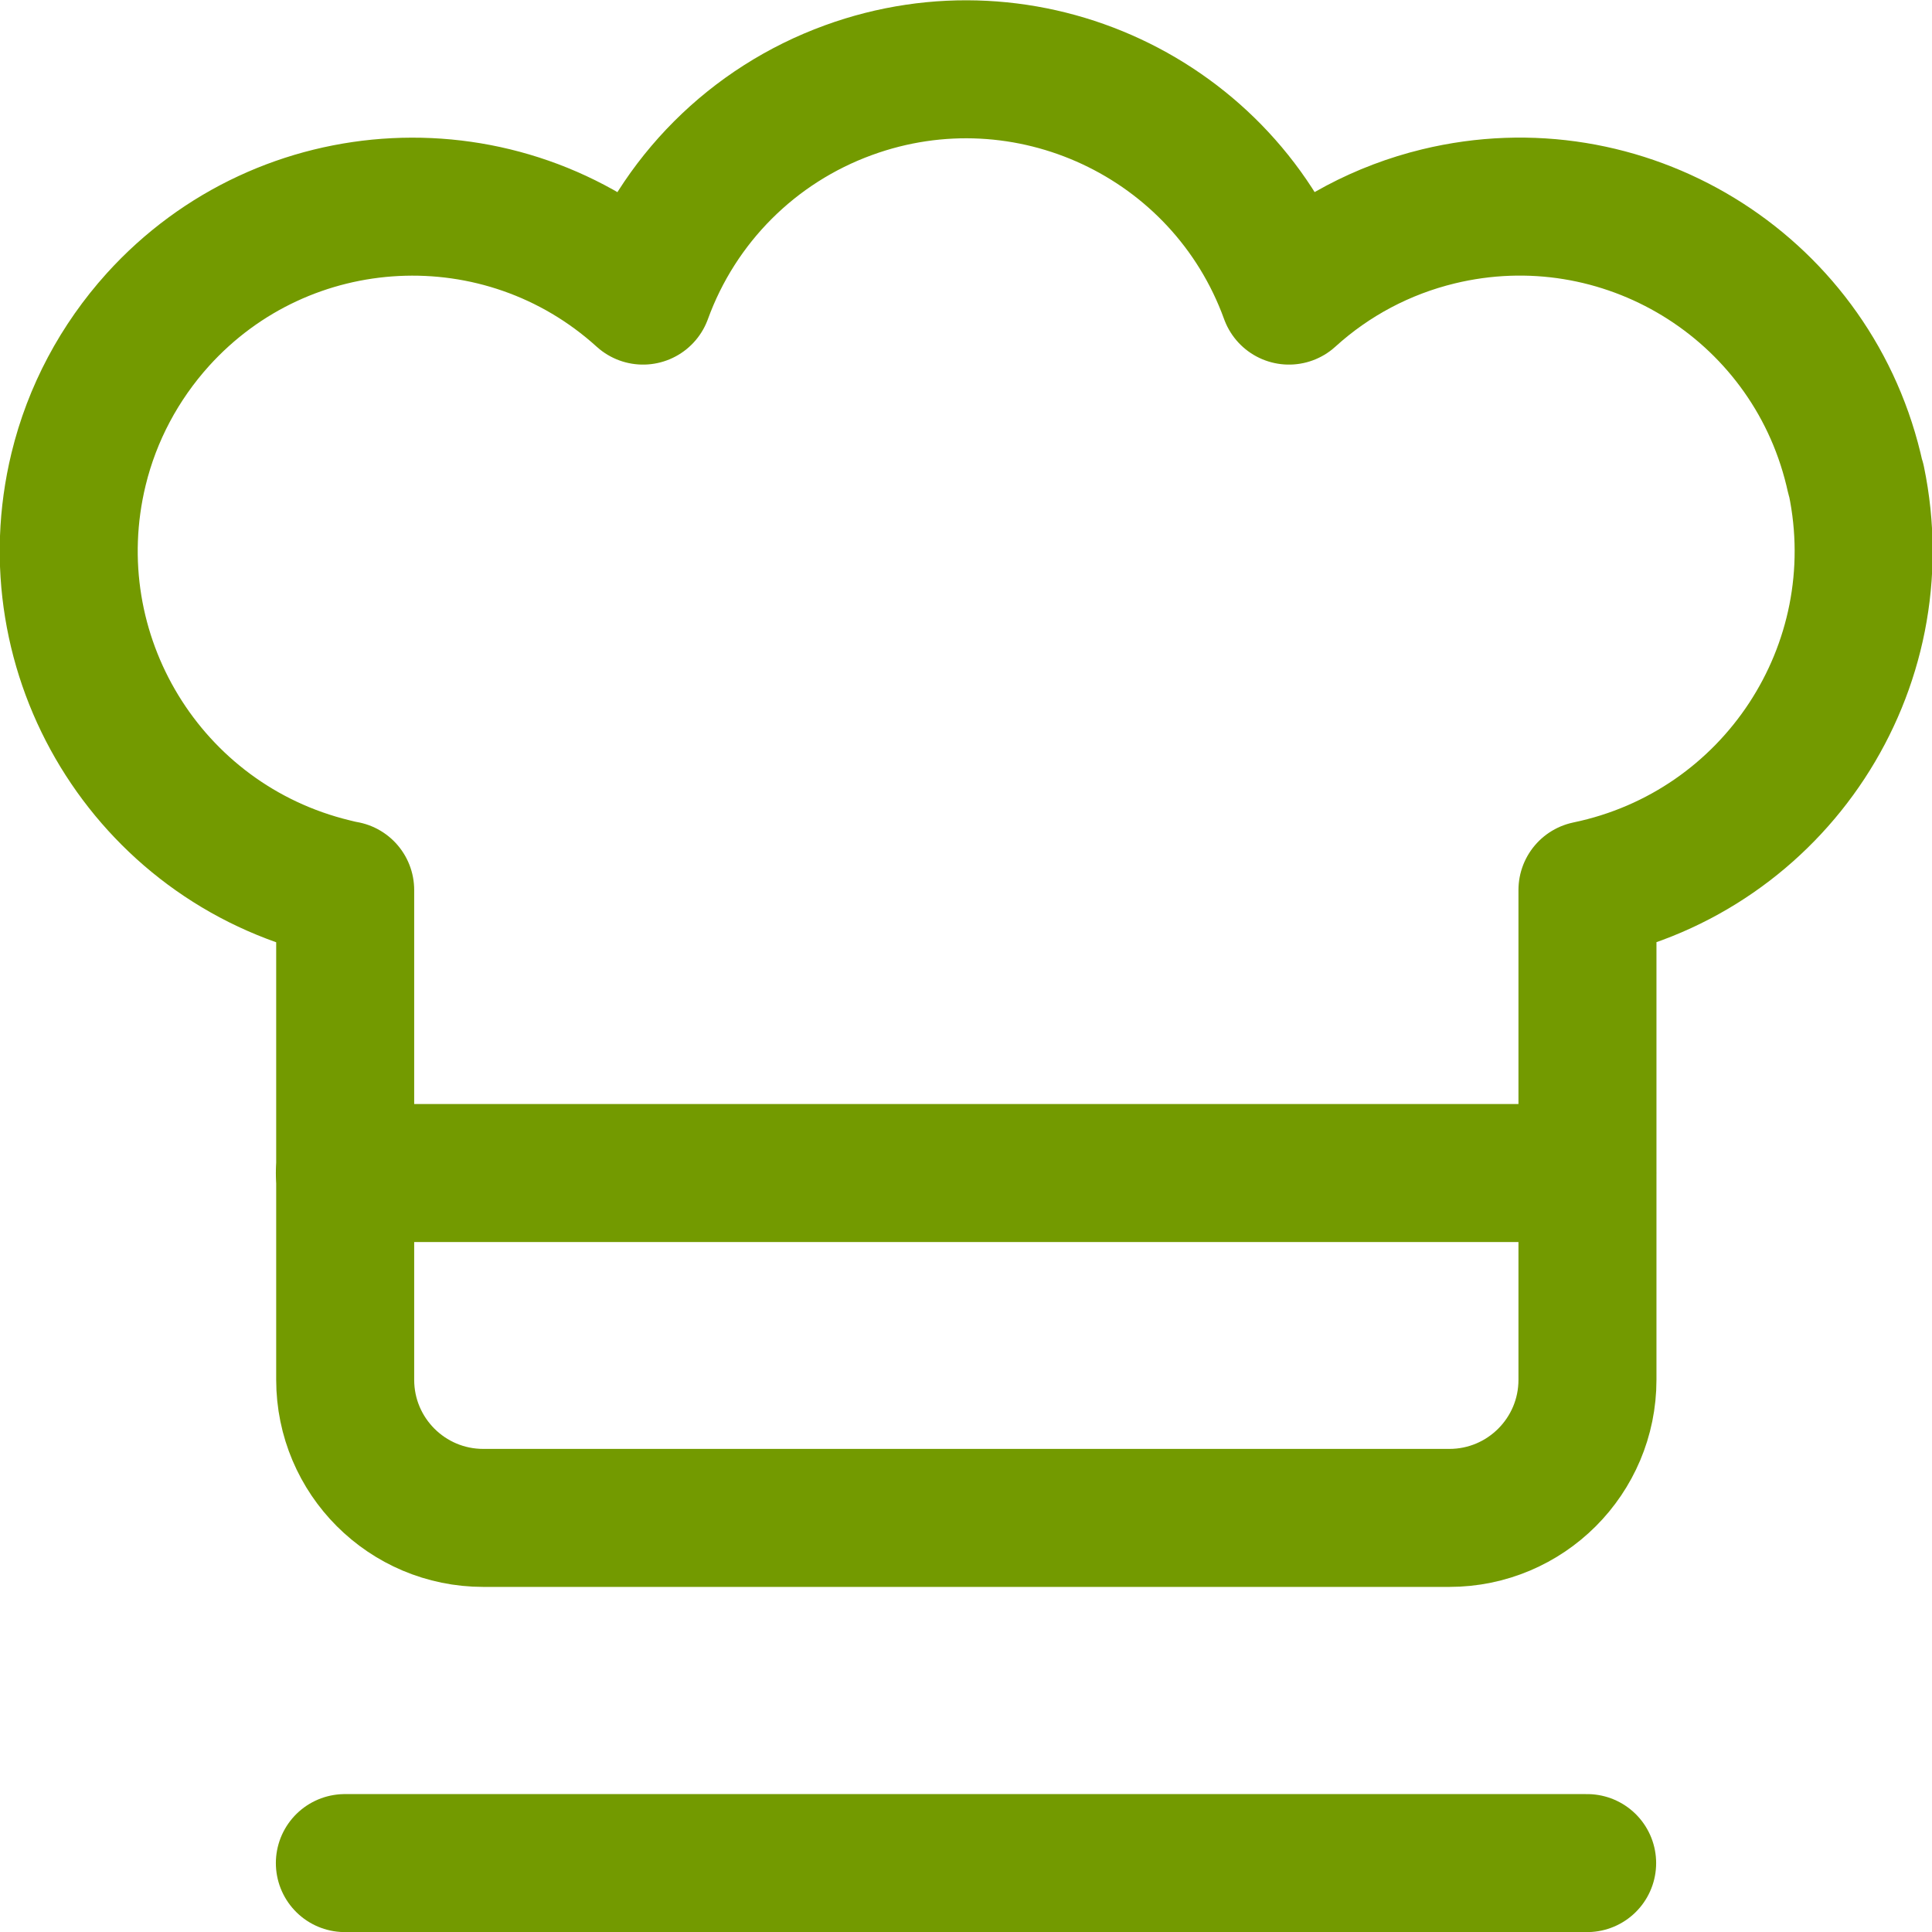
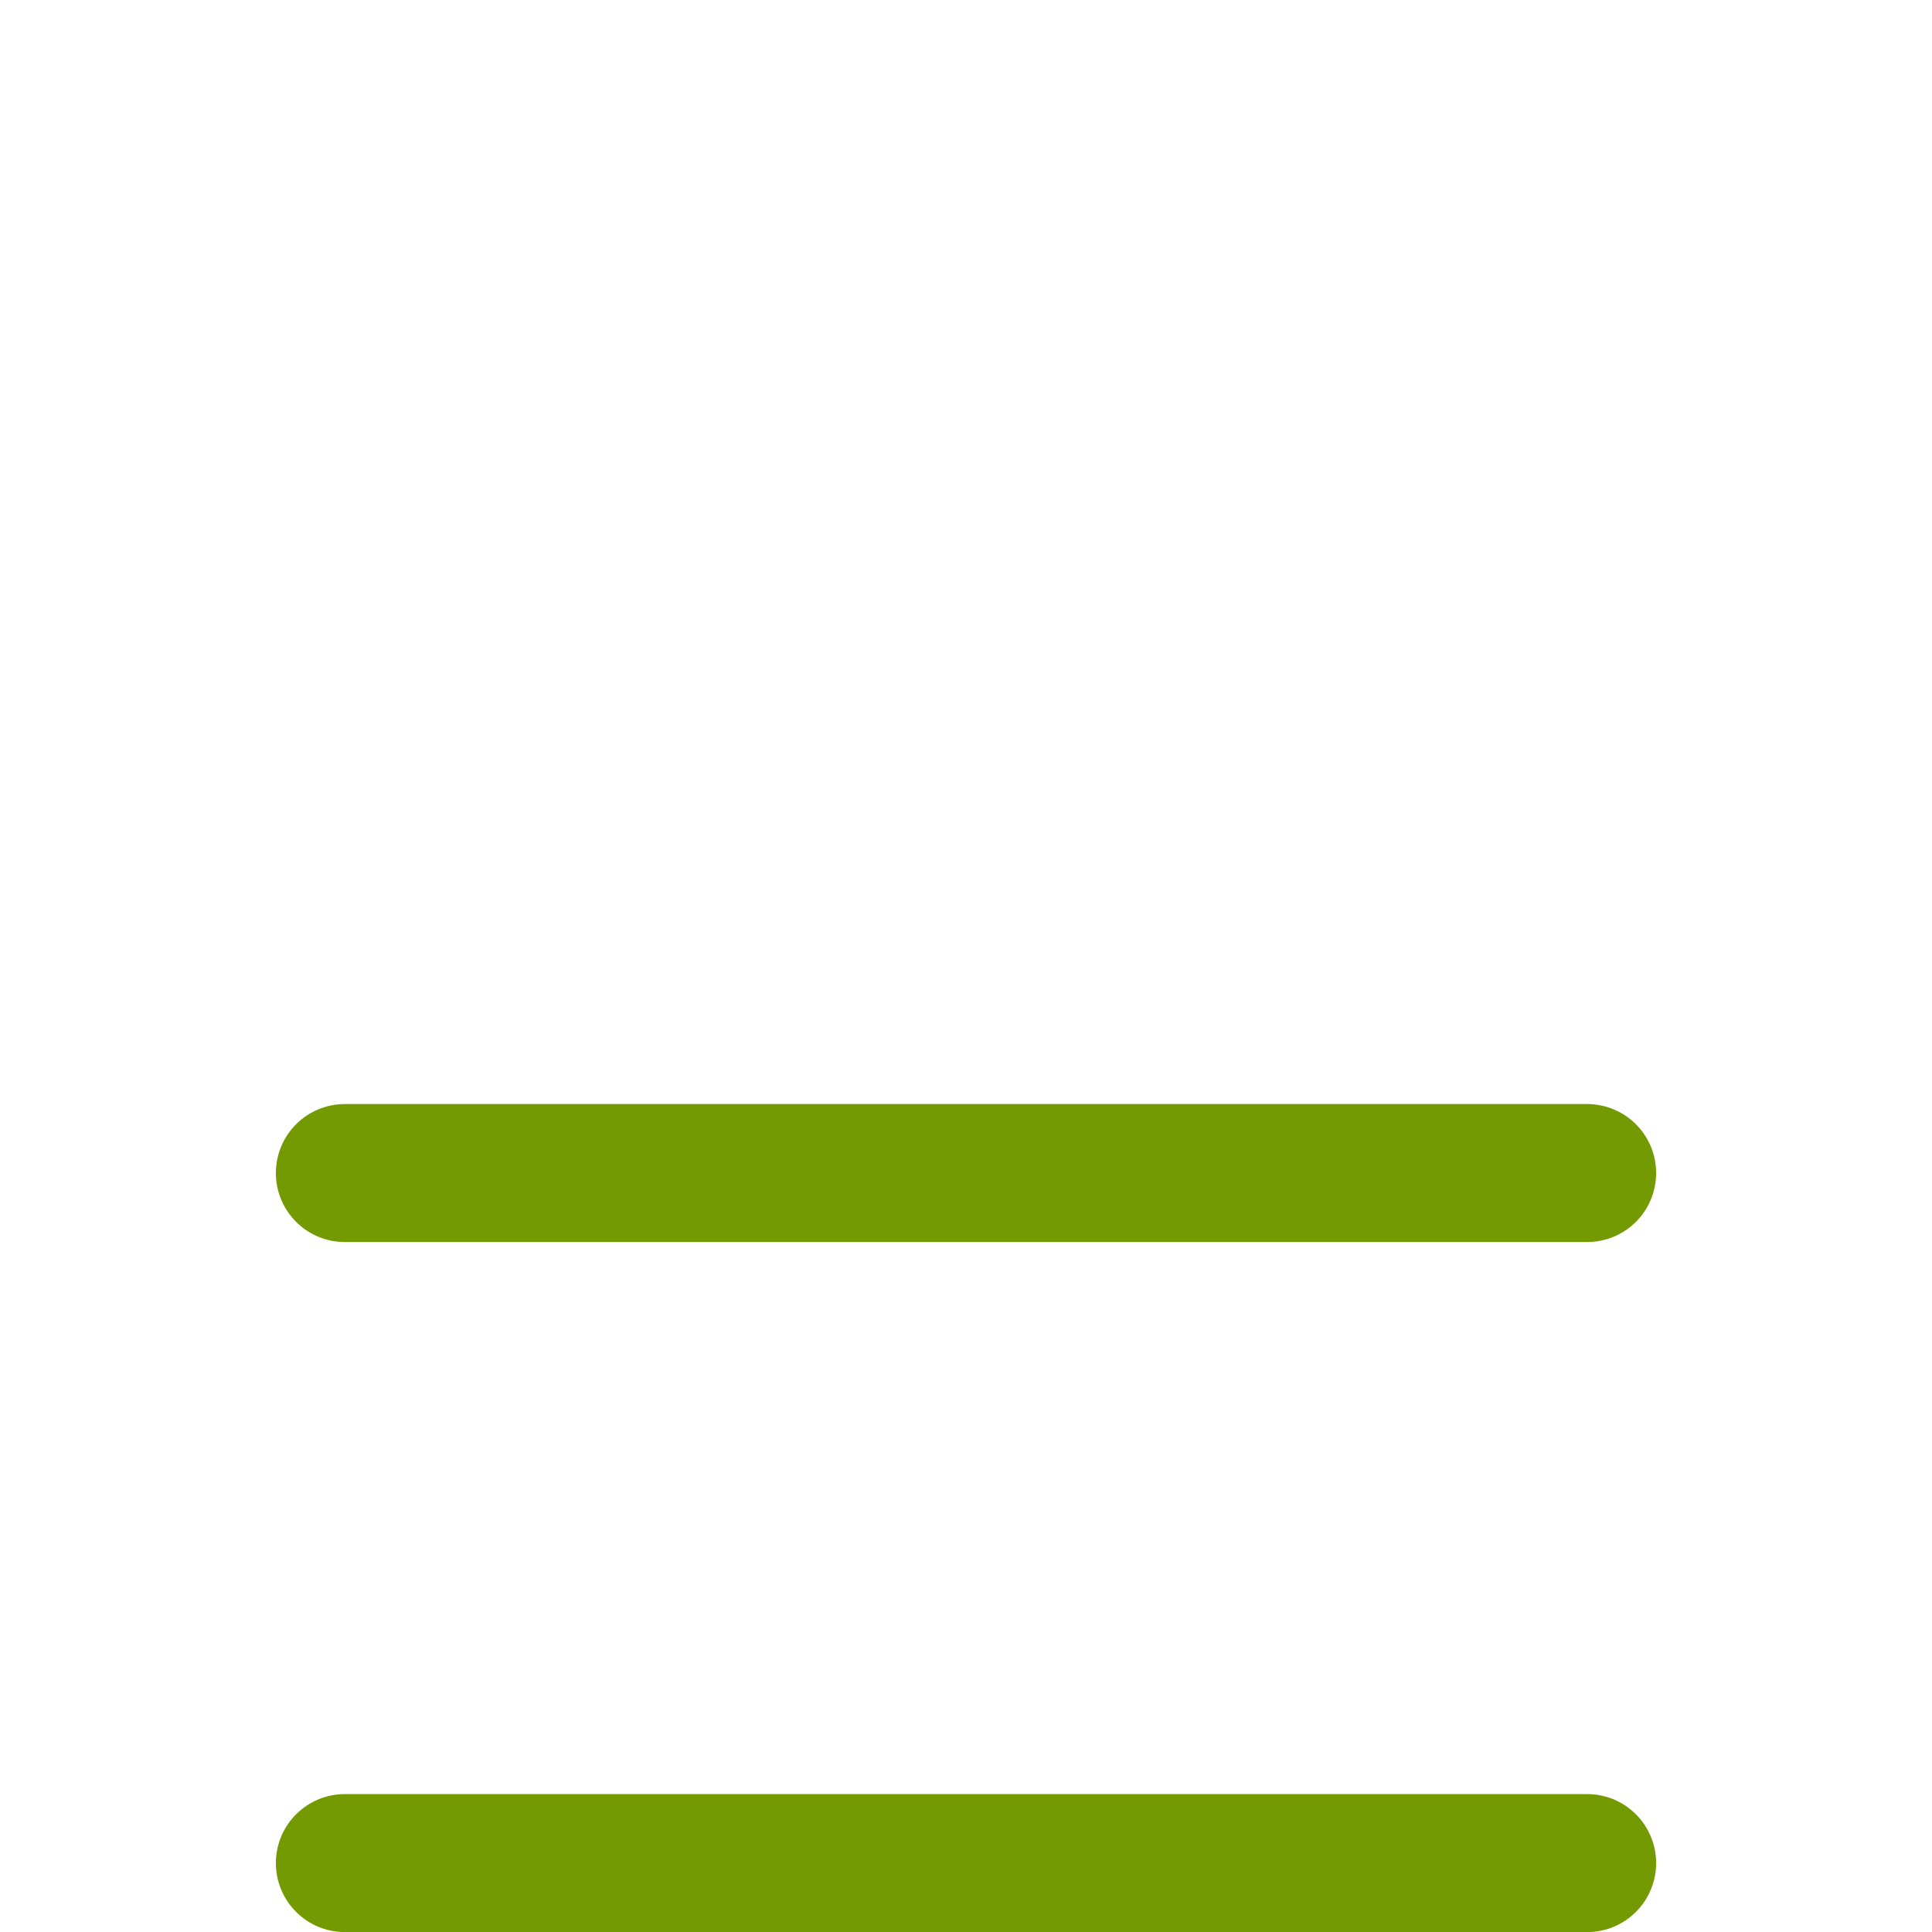
<svg xmlns="http://www.w3.org/2000/svg" version="1.1" id="Layer_1" x="0px" y="0px" viewBox="0 0 600 600" style="enable-background:new 0 0 600 600;" xml:space="preserve">
  <style type="text/css">
	.st0{fill:none;stroke:#739A00;stroke-width:42.857;stroke-linecap:round;stroke-linejoin:round;stroke-miterlimit:171.429;}
</style>
  <g>
    <g>
      <line class="st0" x1="107.1" y1="578.6" x2="492.9" y2="578.6" />
-       <path class="st0" d="M575.6,145.7C561.7,88.4,504,53.3,446.7,67.2c-17.3,4.2-33.2,12.6-46.4,24.6c-20.1-55.4-81.4-84-136.8-63.8    c-29.7,10.8-53,34.1-63.8,63.8C156,52.2,88.5,55.6,49,99.3c-11.9,13.2-20.4,29.1-24.6,46.4c-14,57.7,21.4,115.9,79.2,129.9    c1.2,0.3,2.4,0.6,3.6,0.8v152.1c0,23.7,19.2,42.9,42.9,42.9h300c23.7,0,42.9-19.2,42.9-42.9V276.4c58.2-12.1,95.6-69,83.5-127.2    C576.1,148.1,575.9,146.9,575.6,145.7z" />
    </g>
    <line class="st0" x1="107.1" y1="364.3" x2="492.9" y2="364.3" />
  </g>
</svg>